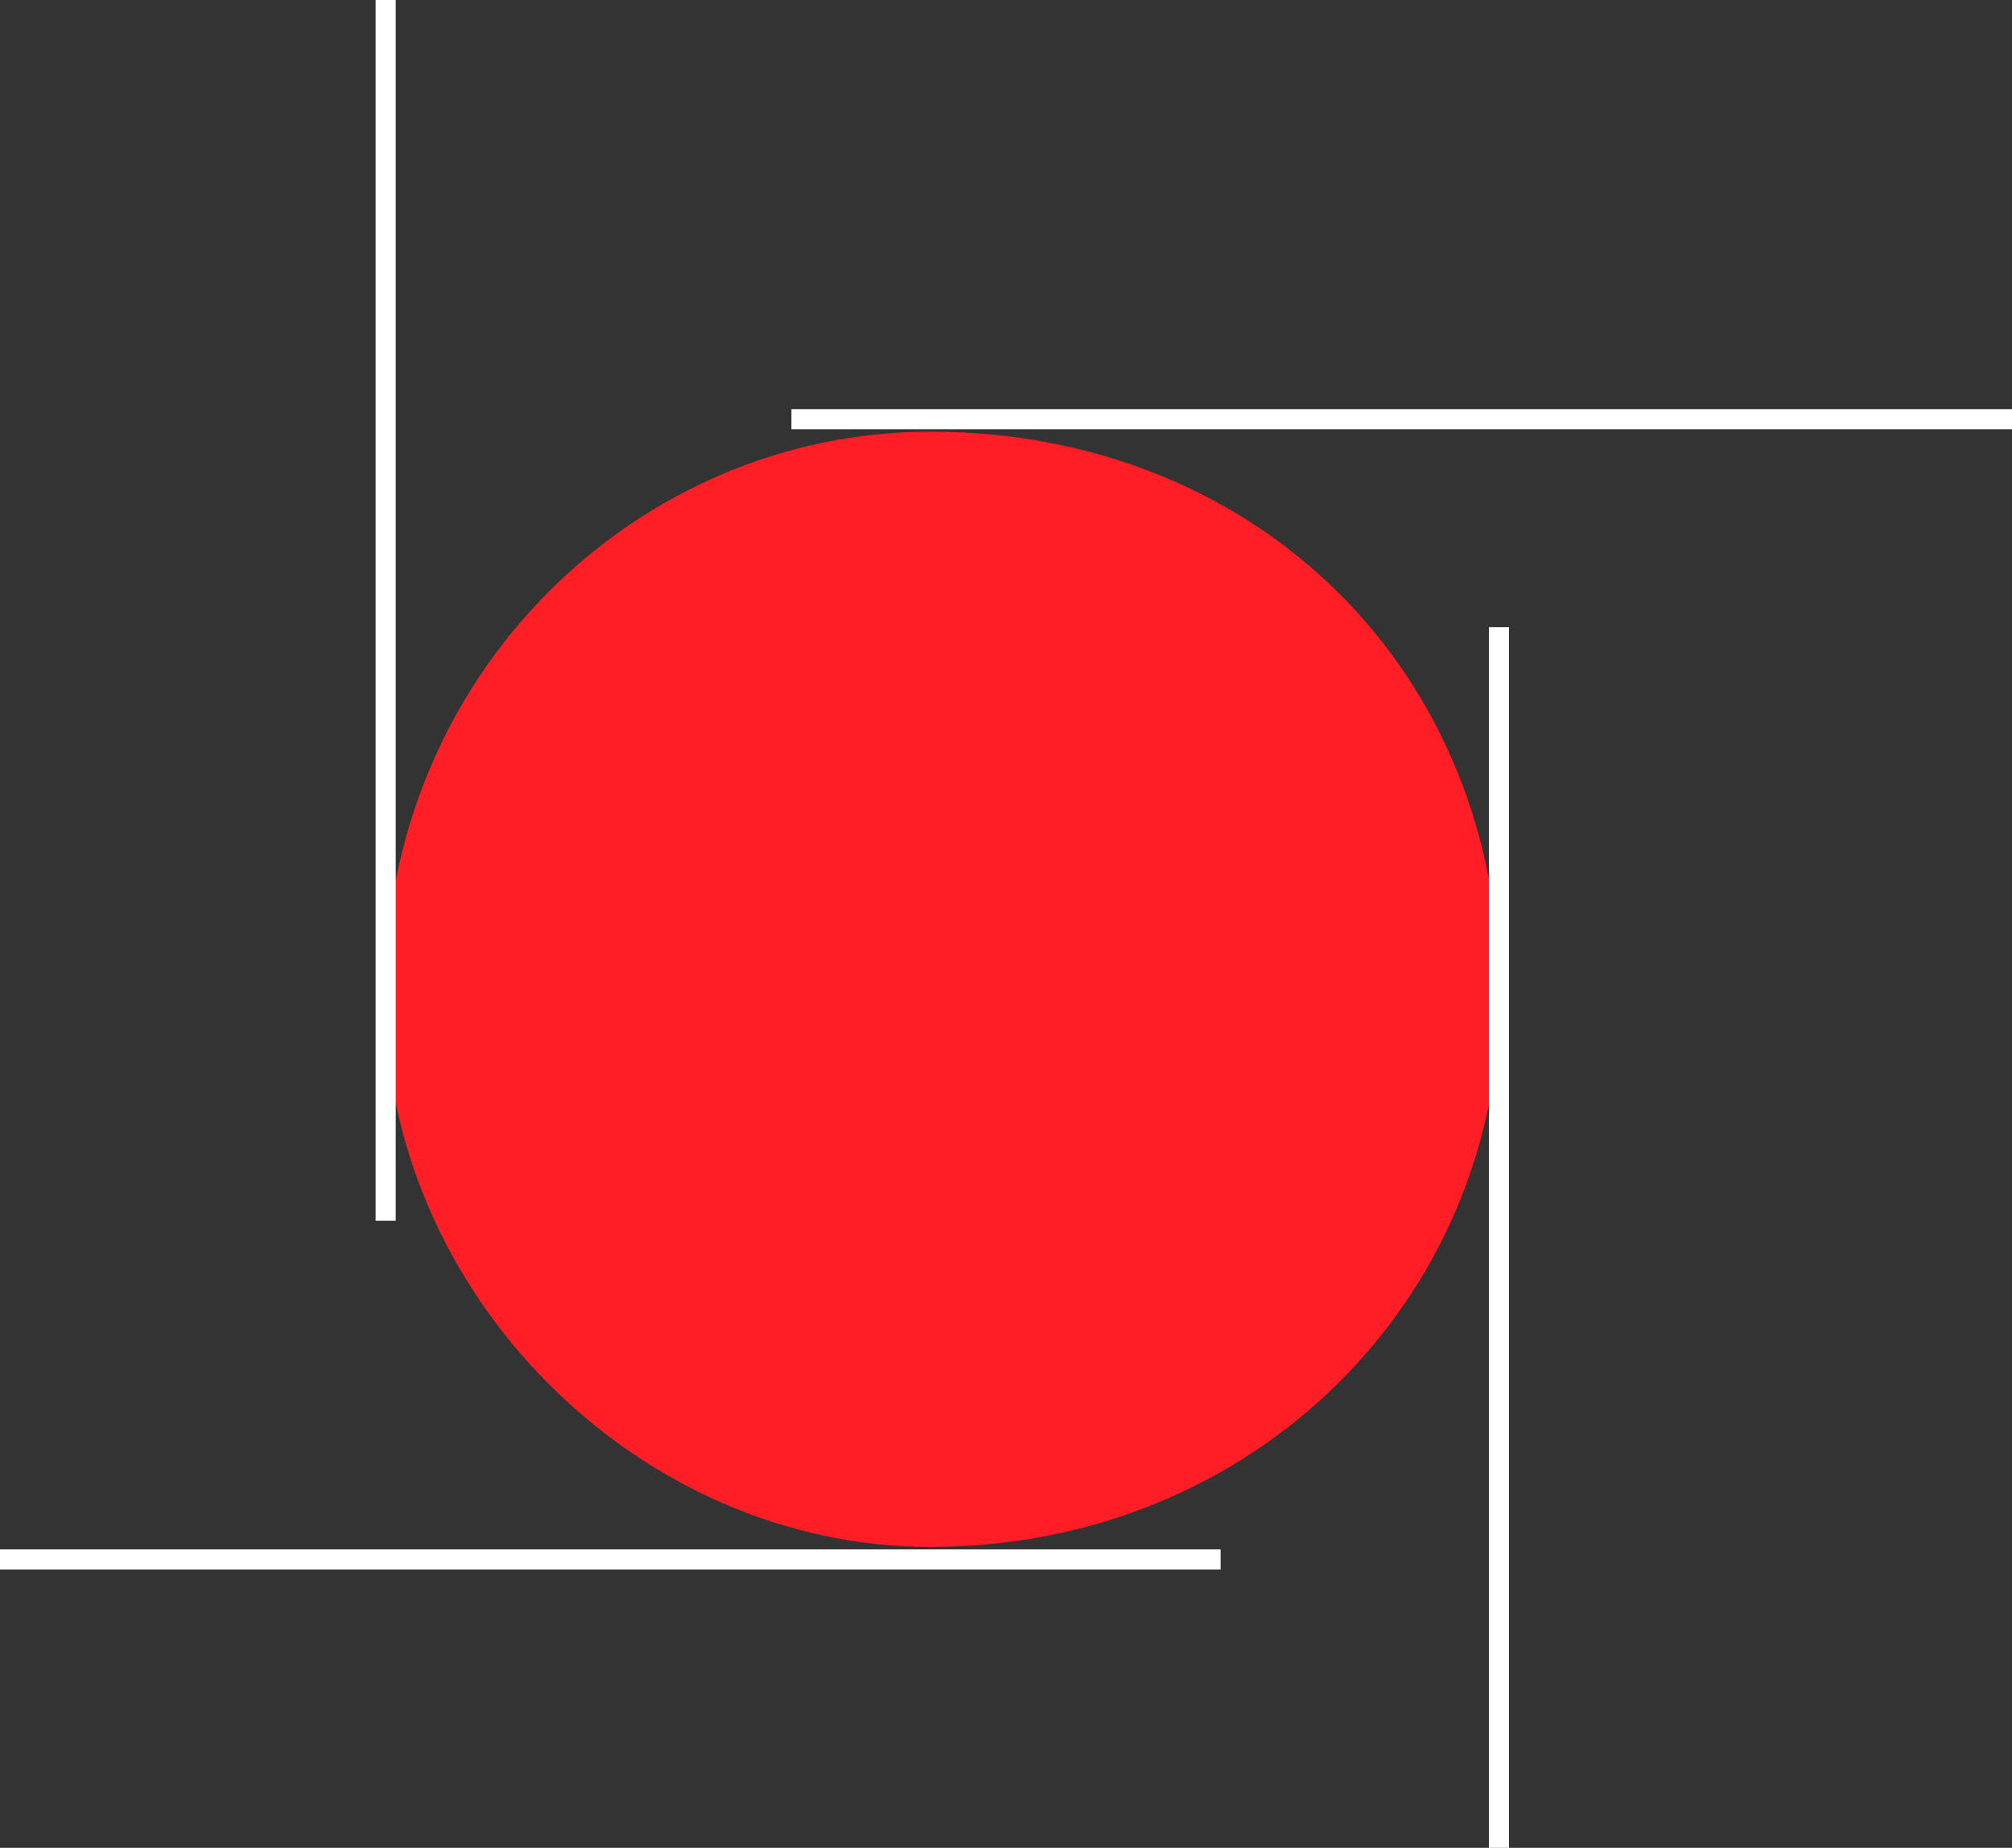
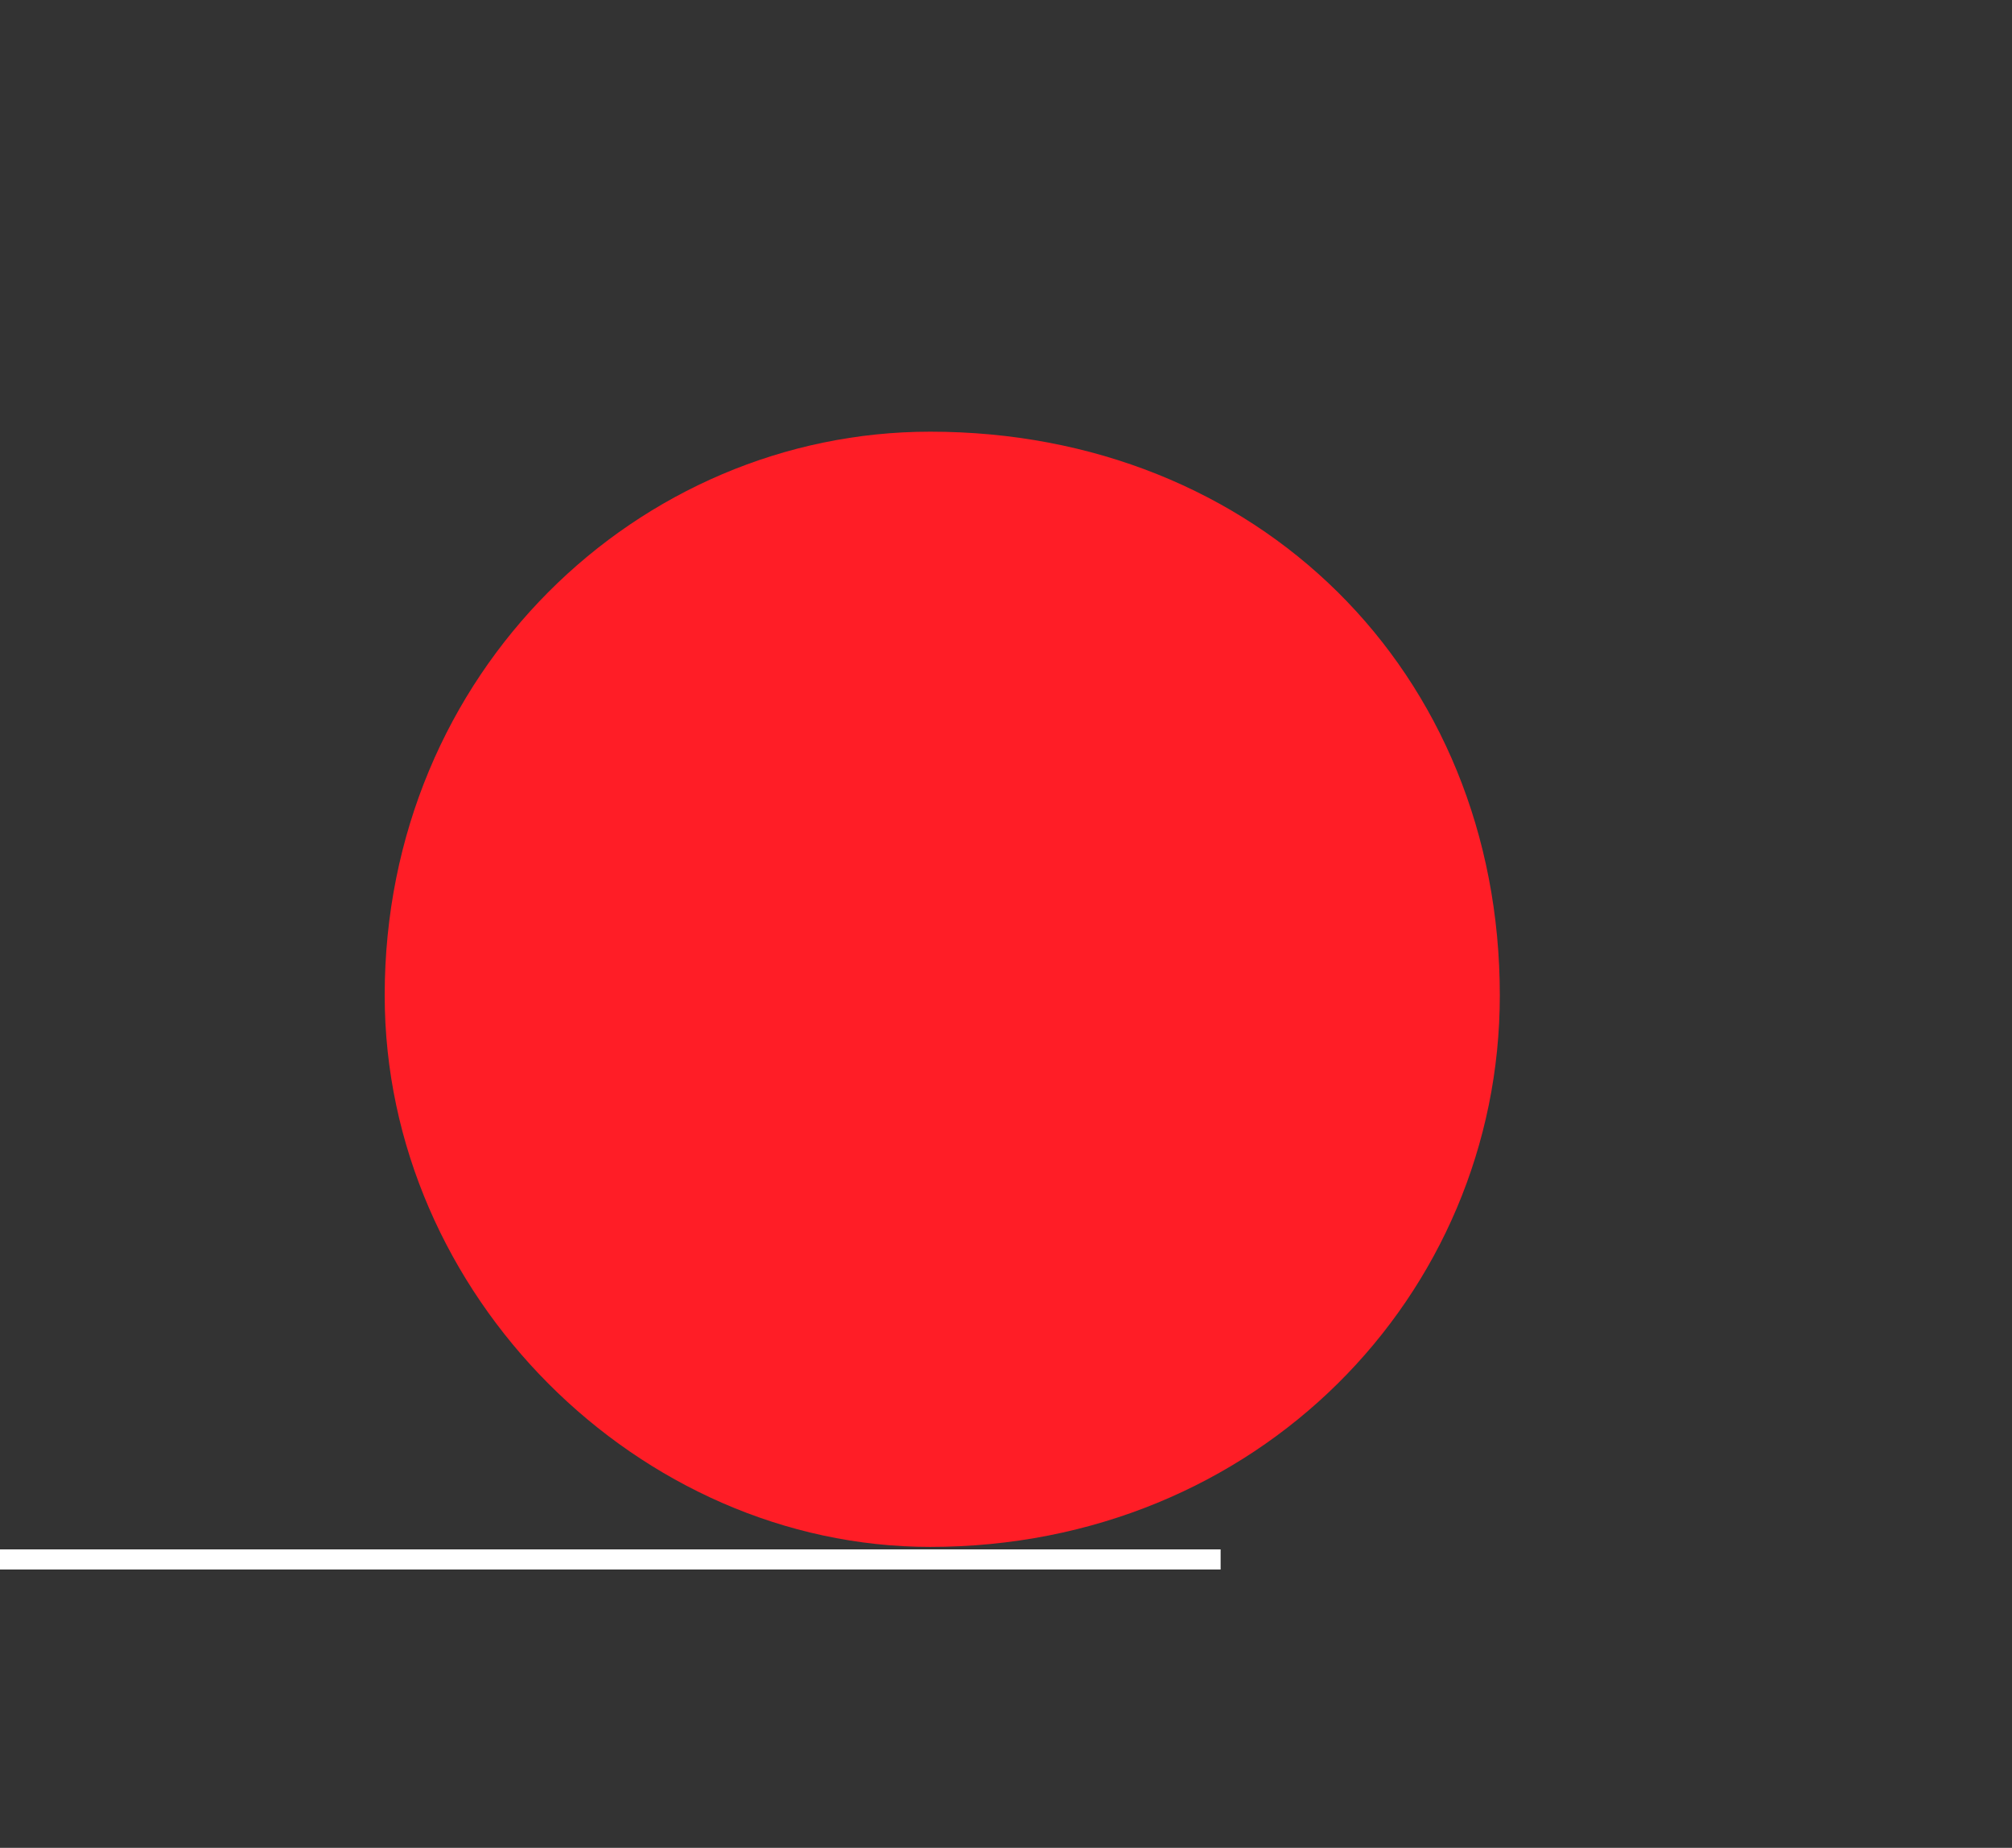
<svg xmlns="http://www.w3.org/2000/svg" id="Layer_2" data-name="Layer 2" viewBox="0 0 300 275.5">
  <rect x="0" y="0" width="300" height="275.5" fill="#333333" stroke="none" />
  <defs>
    <style>      .cls-1 {        fill: none;        stroke: #fff;        stroke-miterlimit: 10;        stroke-width: 3px;      }      .cls-2 {        fill: #ff1d26;        stroke-width: 0px;      }    </style>
  </defs>
  <g id="Layer_1-2" data-name="Layer 1">
    <g>
      <path class="cls-2" d="m138.69,64.36c48.8,0,84.94,35.75,84.94,84.04,0,44.71-36.14,82.23-84.94,82.23-43.37,0-81.33-37.52-81.33-82.23,0-48.28,37.96-84.04,81.33-84.04" />
-       <line class="cls-1" x1="223.5" y1="93.5" x2="223.5" y2="275.5" />
-       <line class="cls-1" x1="57.5" x2="57.5" y2="182" />
-       <line class="cls-1" x1="300" y1="62.5" x2="118" y2="62.5" />
      <line class="cls-1" x1="182" y1="232.5" y2="232.5" />
    </g>
  </g>
</svg>